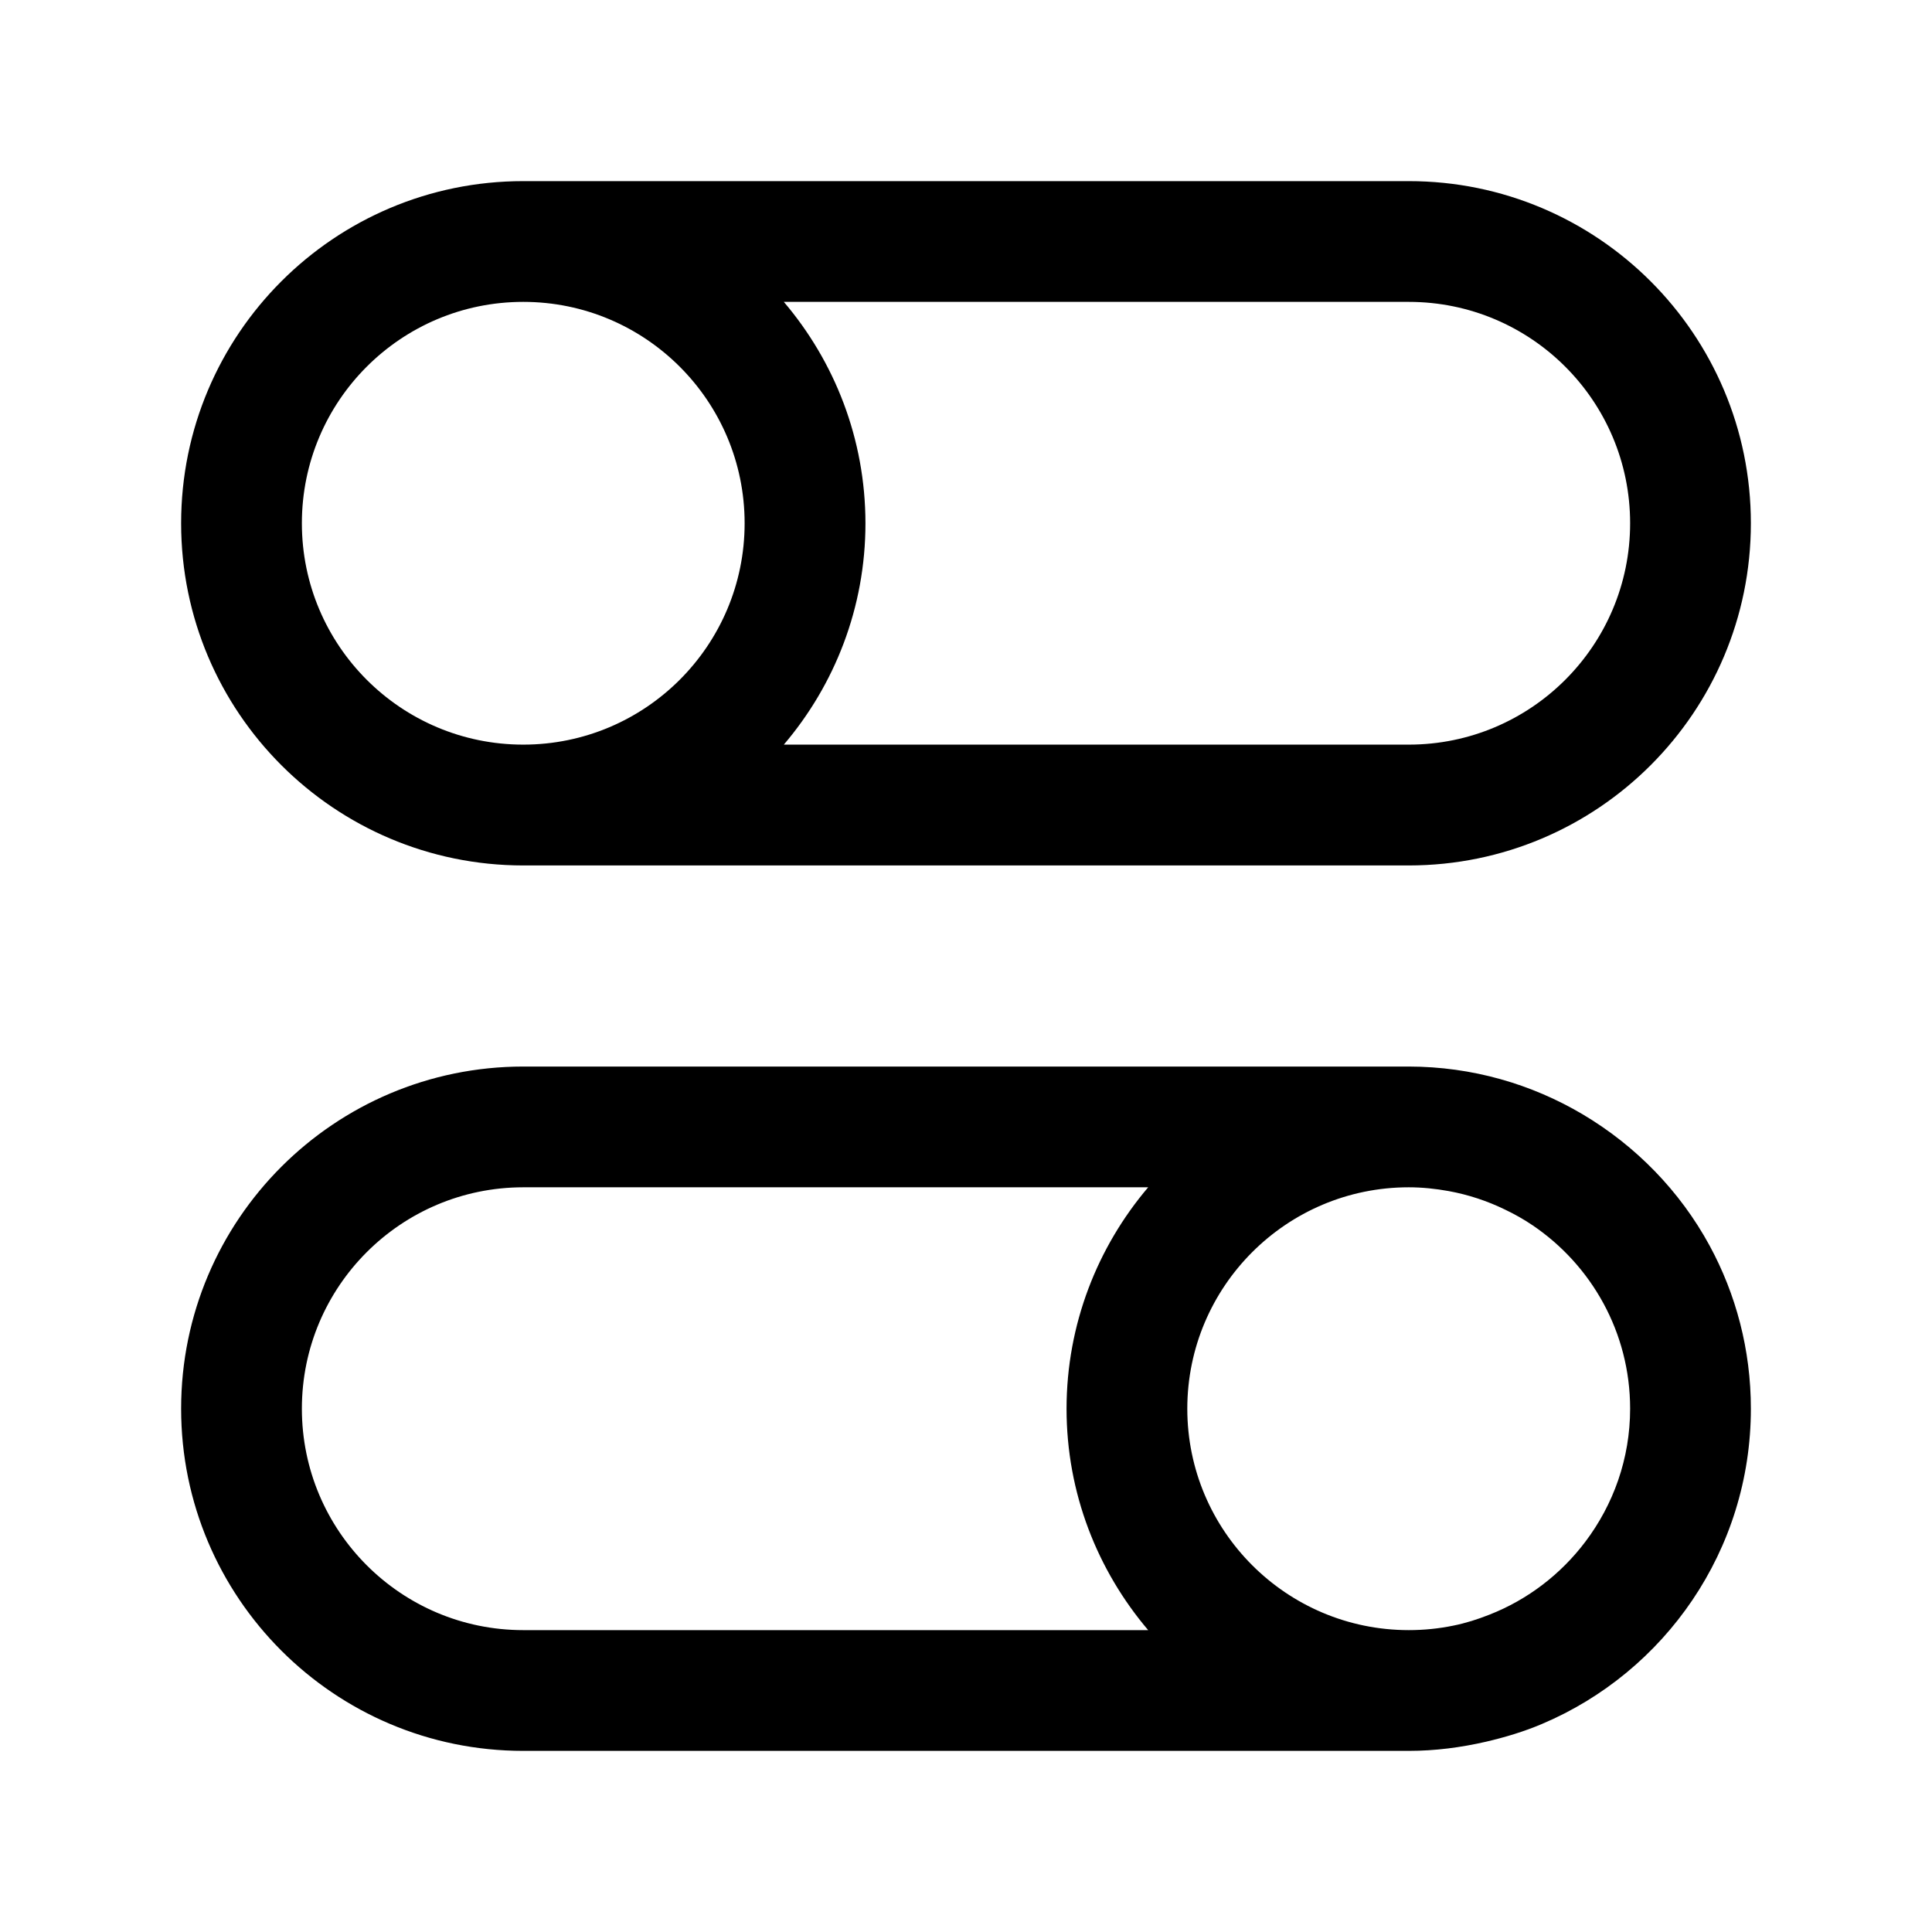
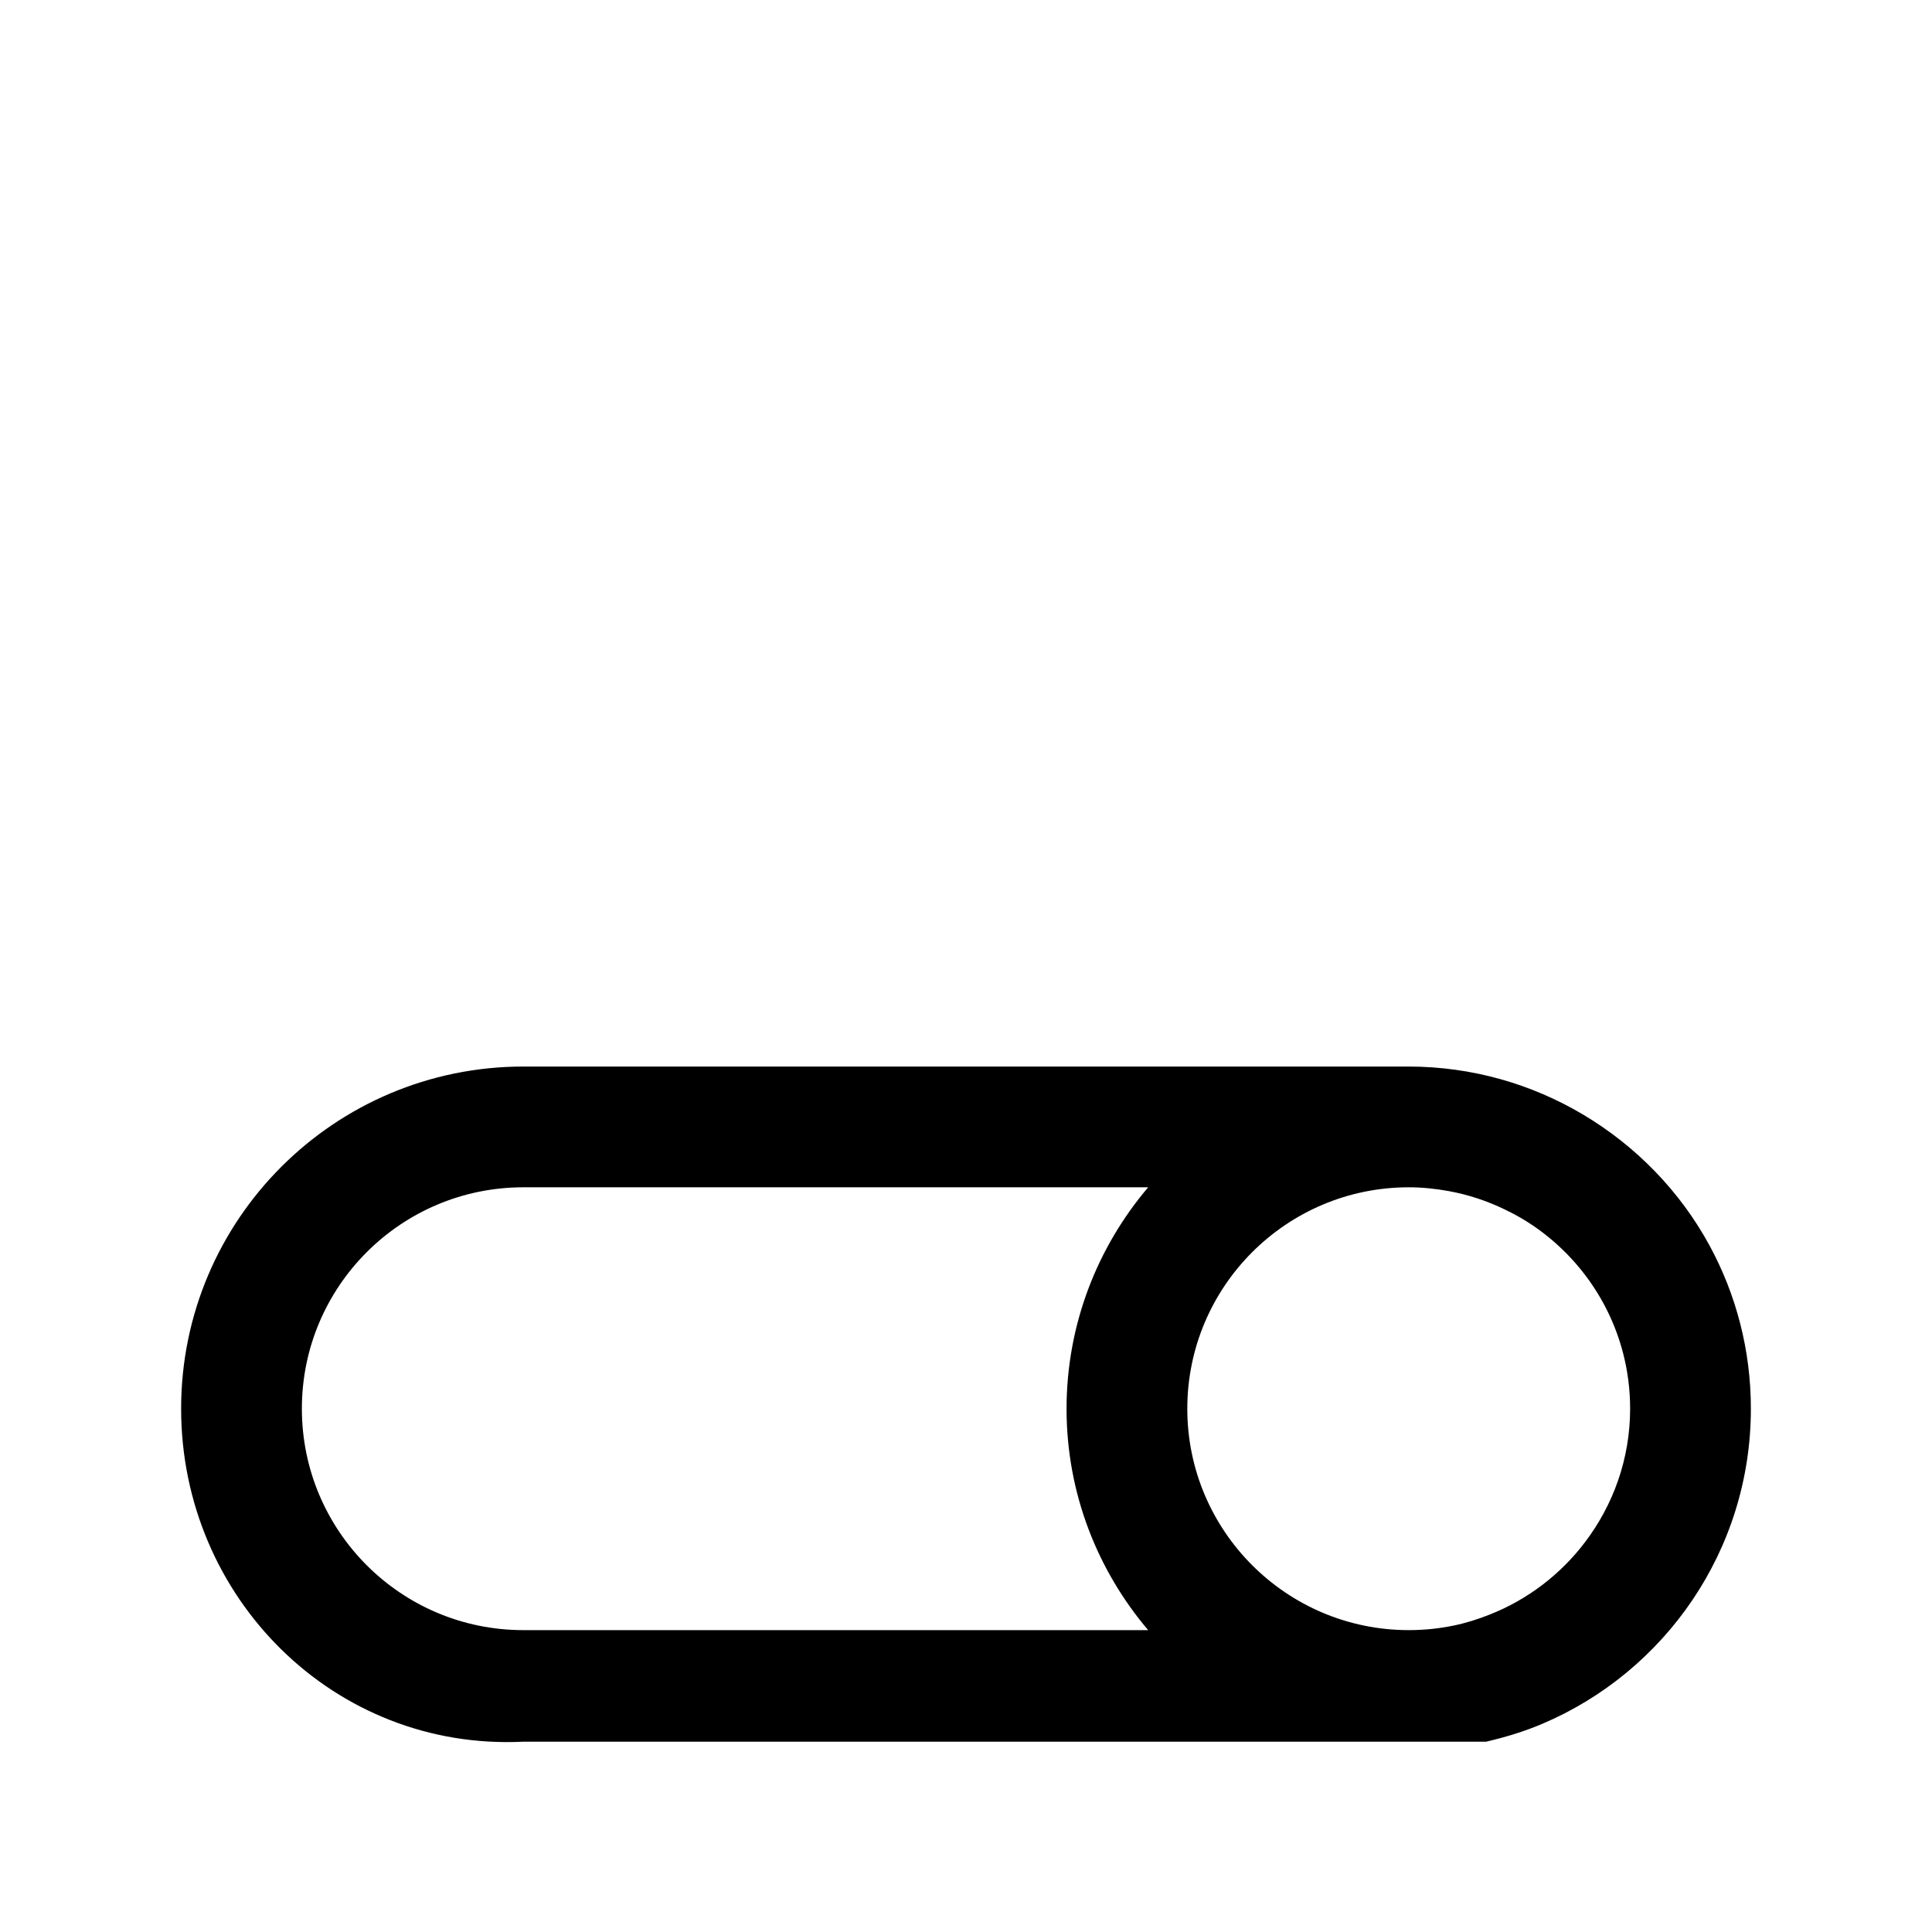
<svg xmlns="http://www.w3.org/2000/svg" width="24" height="24" viewBox="0 0 24 24" fill="none">
-   <path fill-rule="evenodd" clip-rule="evenodd" d="M17.5 13.249C18.289 13.25 19.025 13.467 19.658 13.841C20.32 14.233 20.869 14.796 21.237 15.473C21.564 16.075 21.75 16.766 21.75 17.499C21.75 19.259 20.68 20.771 19.154 21.416C18.933 21.51 18.7 21.58 18.461 21.636C18.152 21.707 17.831 21.75 17.5 21.75H6.5C4.153 21.75 2.25 19.846 2.25 17.499C2.25 15.152 4.153 13.25 6.5 13.249H17.5ZM6.5 14.749C4.981 14.75 3.75 15.981 3.75 17.499C3.75 19.018 4.981 20.25 6.5 20.25H14.263C13.633 19.508 13.249 18.549 13.249 17.499C13.25 16.45 13.633 15.491 14.263 14.749H6.5ZM17.499 14.749C15.981 14.75 14.75 15.981 14.749 17.499C14.749 19.017 15.981 20.249 17.499 20.25C17.689 20.25 17.875 20.231 18.054 20.194C18.209 20.163 18.358 20.115 18.502 20.058C18.979 19.871 19.389 19.555 19.693 19.153C20.041 18.692 20.25 18.121 20.25 17.499C20.25 16.55 19.768 15.714 19.037 15.22C18.928 15.146 18.813 15.082 18.694 15.025C18.476 14.919 18.242 14.841 17.996 14.796C17.835 14.767 17.669 14.749 17.499 14.749Z" fill="black" />
-   <path fill-rule="evenodd" clip-rule="evenodd" d="M17.5 2.25C19.847 2.25 21.75 4.153 21.75 6.5C21.75 8.847 19.848 10.75 17.5 10.751H6.5C4.153 10.75 2.25 8.847 2.25 6.5C2.25 4.153 4.153 2.25 6.5 2.25H17.5ZM9.737 3.75C10.367 4.491 10.75 5.45 10.751 6.5C10.751 7.549 10.368 8.509 9.737 9.25H17.5C19.019 9.25 20.25 8.018 20.25 6.5C20.25 4.981 19.019 3.75 17.5 3.75H9.737ZM6.5 3.75C4.981 3.75 3.75 4.981 3.75 6.5C3.75 8.018 4.981 9.25 6.5 9.25C8.018 9.25 9.25 8.018 9.25 6.5C9.25 4.981 8.018 3.75 6.5 3.75Z" fill="black" />
+   <path fill-rule="evenodd" clip-rule="evenodd" d="M17.5 13.249C18.289 13.25 19.025 13.467 19.658 13.841C20.32 14.233 20.869 14.796 21.237 15.473C21.564 16.075 21.75 16.766 21.75 17.499C21.75 19.259 20.68 20.771 19.154 21.416C18.933 21.51 18.7 21.58 18.461 21.636H6.5C4.153 21.75 2.25 19.846 2.25 17.499C2.25 15.152 4.153 13.25 6.5 13.249H17.5ZM6.5 14.749C4.981 14.75 3.75 15.981 3.75 17.499C3.75 19.018 4.981 20.25 6.5 20.25H14.263C13.633 19.508 13.249 18.549 13.249 17.499C13.25 16.45 13.633 15.491 14.263 14.749H6.5ZM17.499 14.749C15.981 14.75 14.75 15.981 14.749 17.499C14.749 19.017 15.981 20.249 17.499 20.25C17.689 20.25 17.875 20.231 18.054 20.194C18.209 20.163 18.358 20.115 18.502 20.058C18.979 19.871 19.389 19.555 19.693 19.153C20.041 18.692 20.25 18.121 20.25 17.499C20.25 16.55 19.768 15.714 19.037 15.22C18.928 15.146 18.813 15.082 18.694 15.025C18.476 14.919 18.242 14.841 17.996 14.796C17.835 14.767 17.669 14.749 17.499 14.749Z" fill="black" />
</svg>